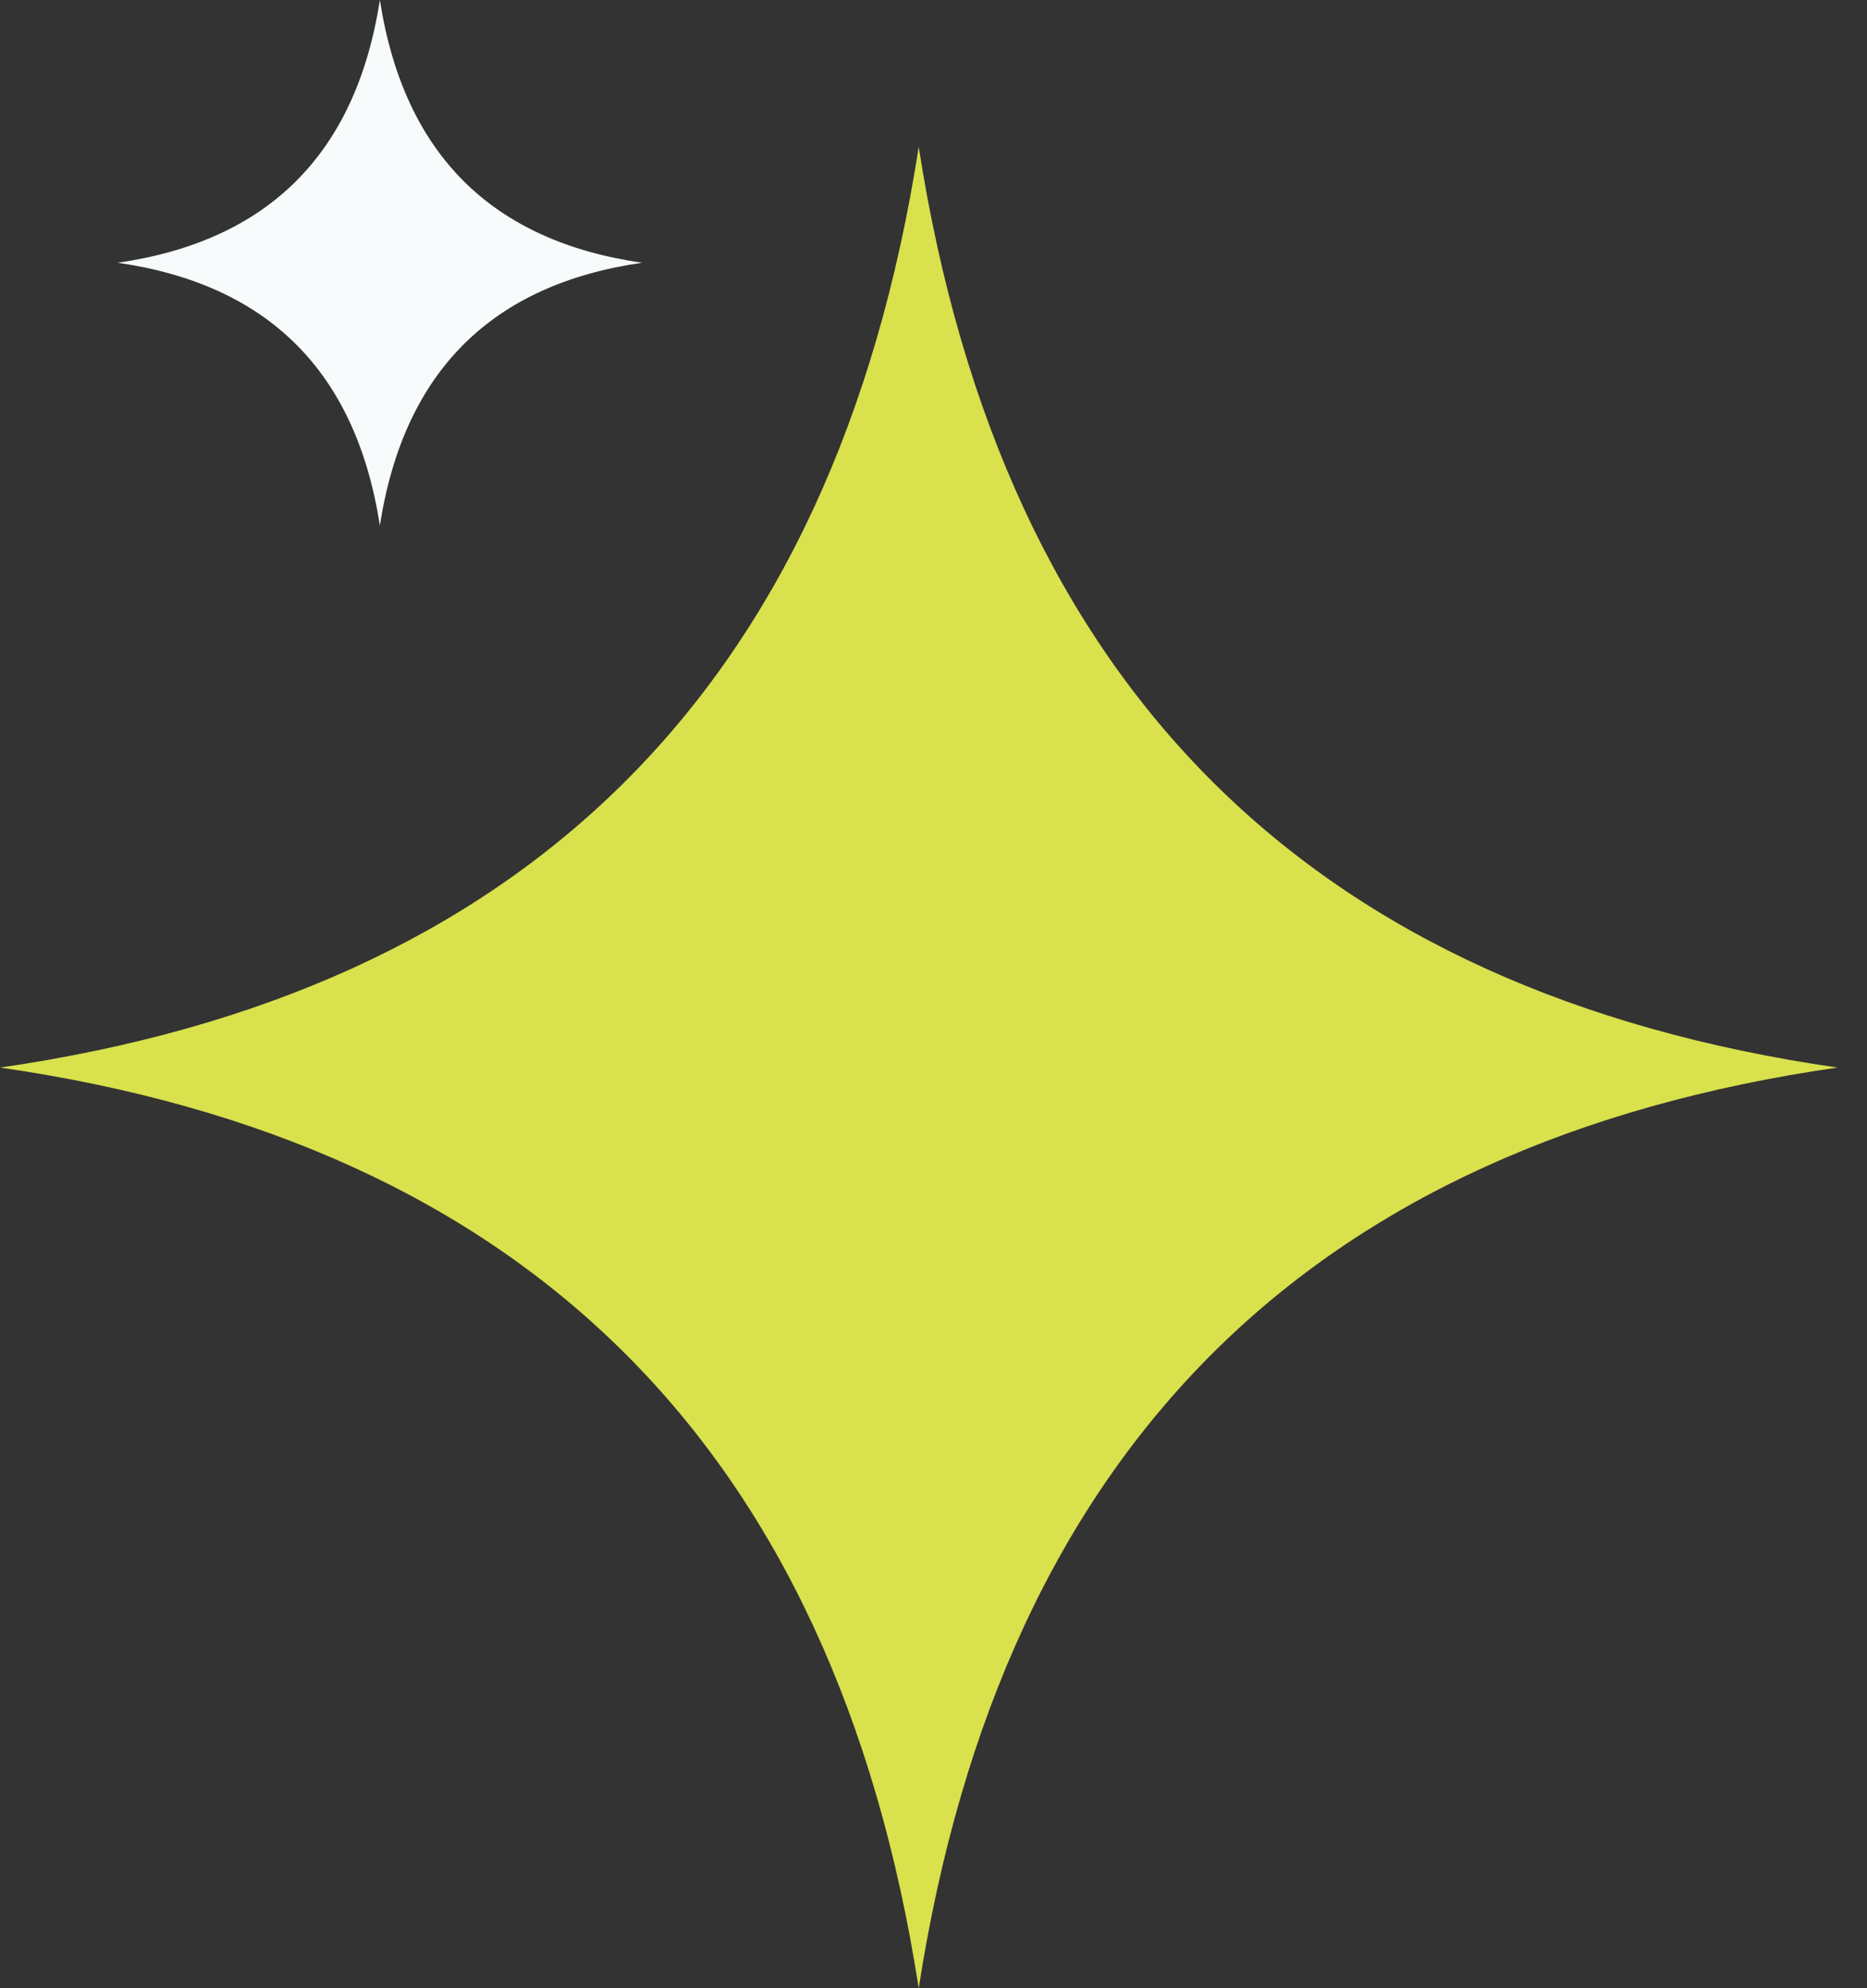
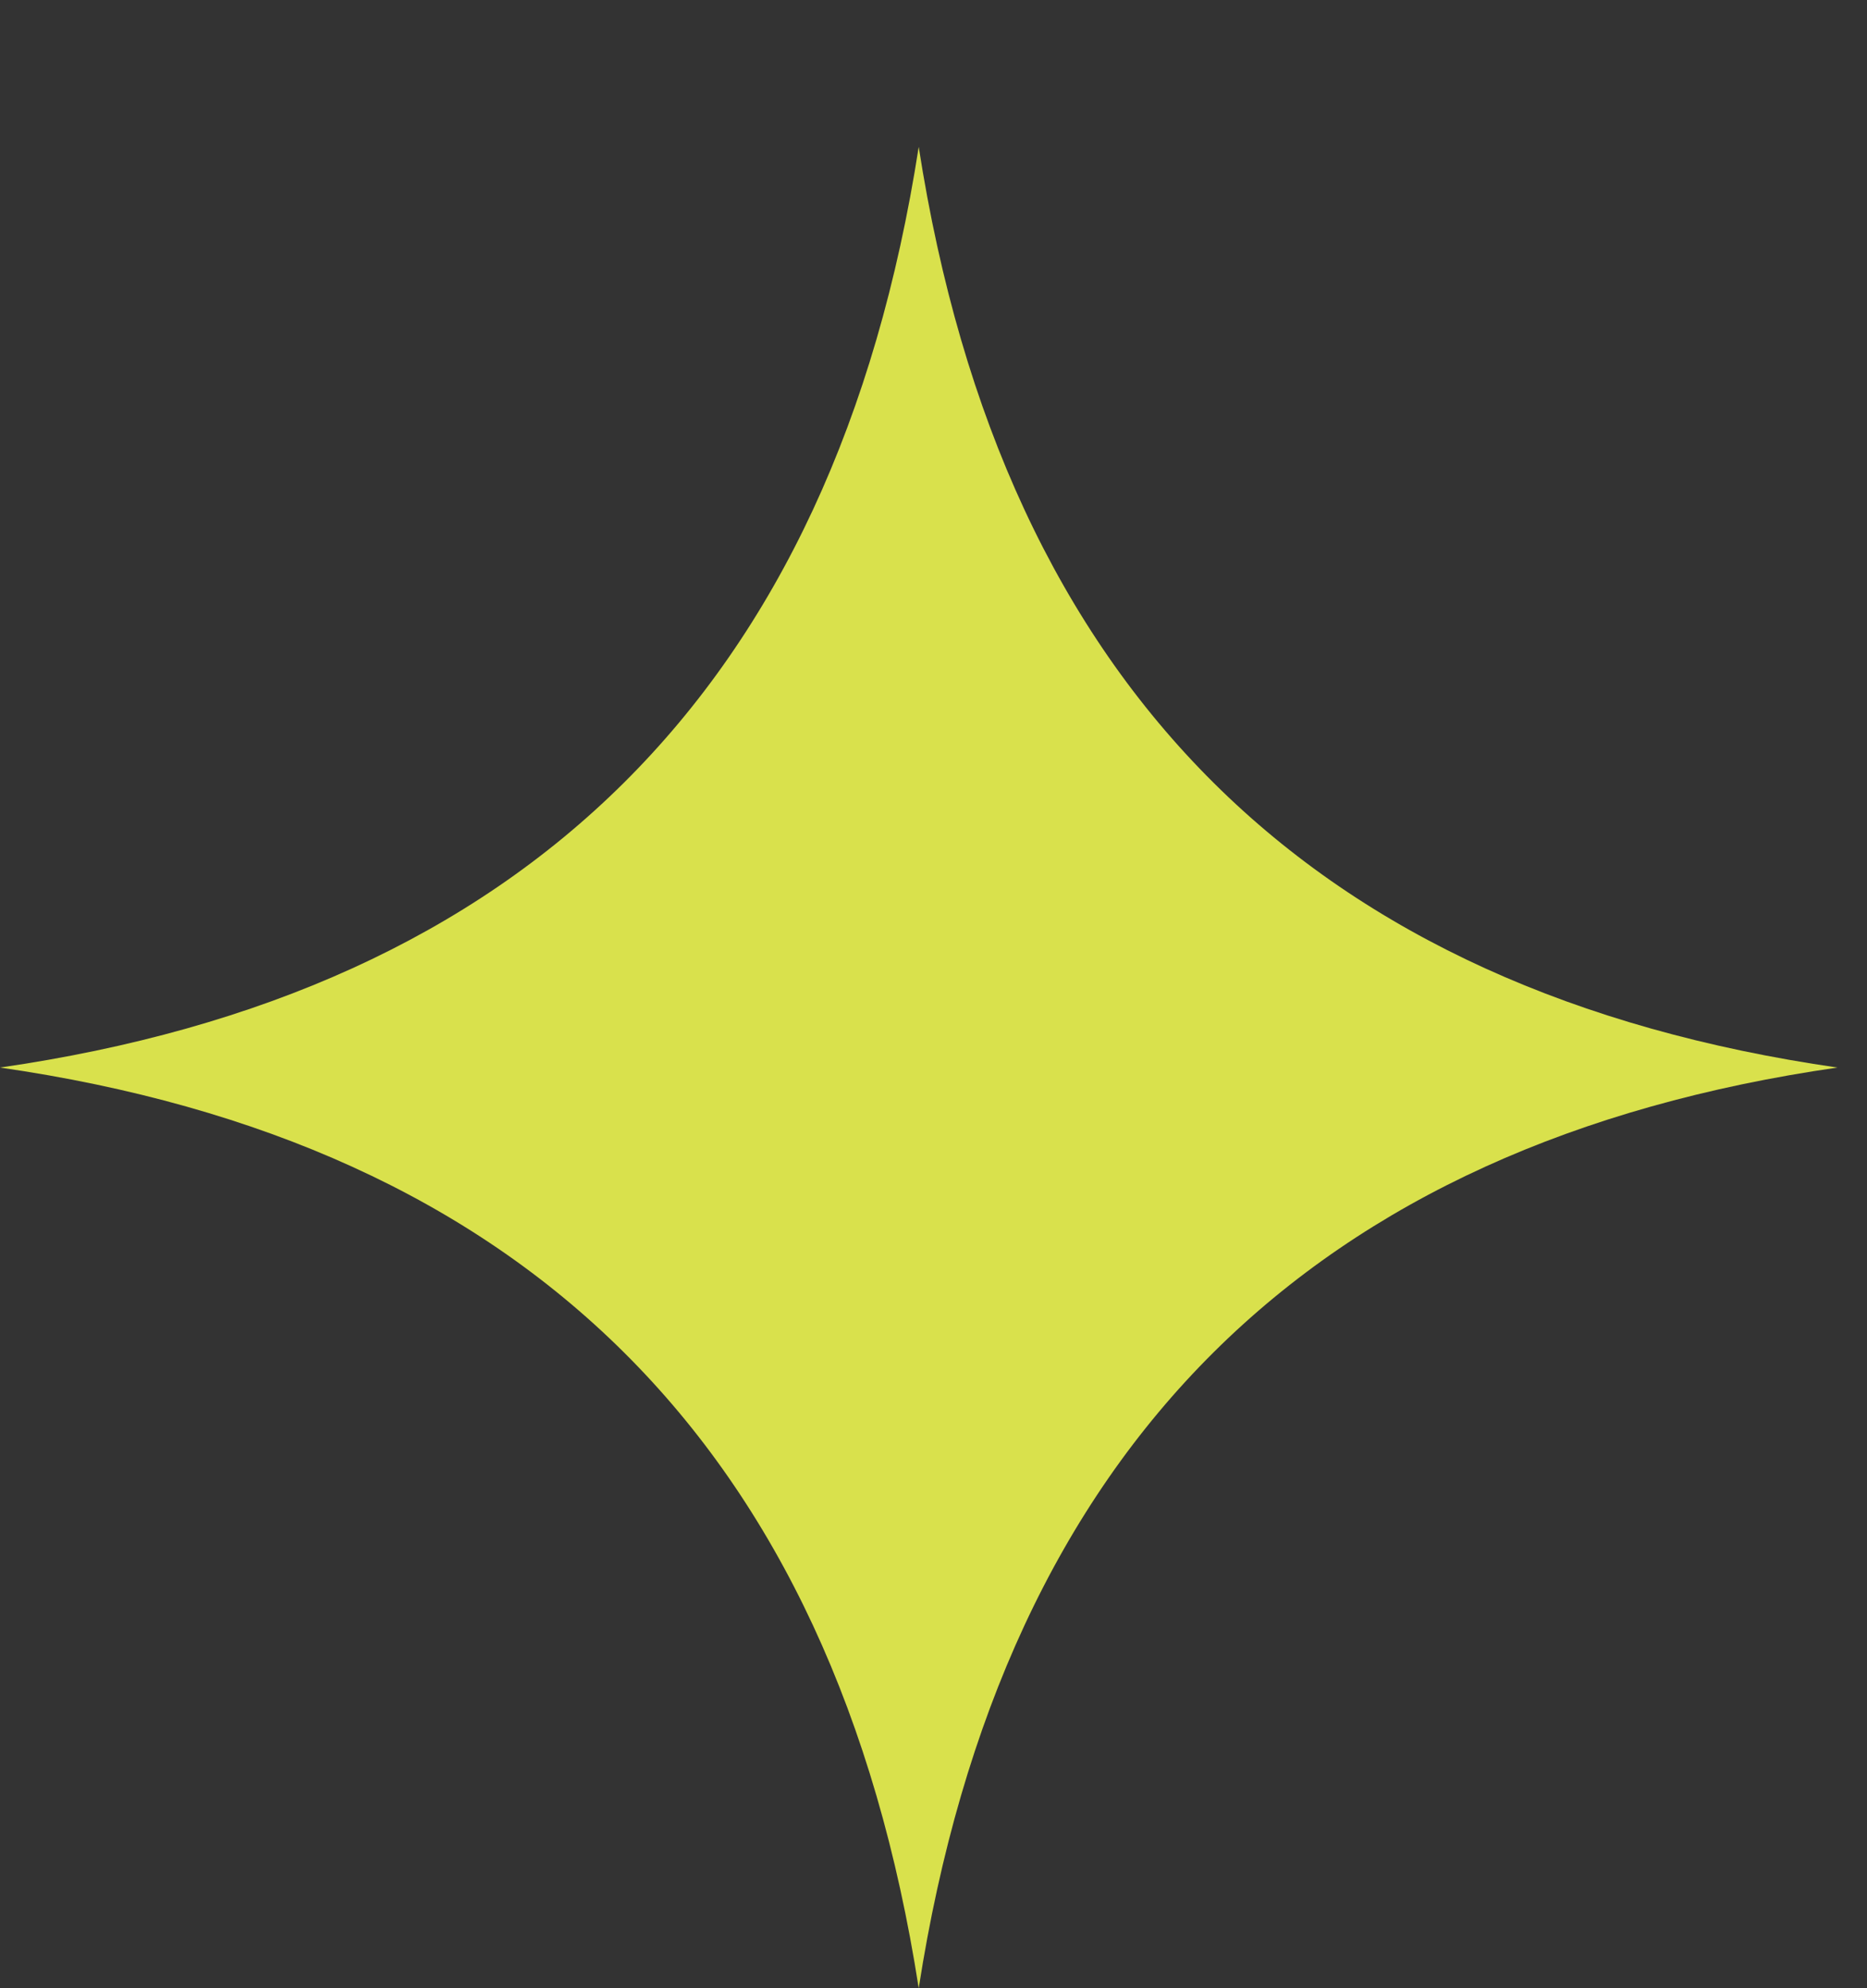
<svg xmlns="http://www.w3.org/2000/svg" fill="none" height="100%" overflow="visible" preserveAspectRatio="none" style="display: block;" viewBox="0 0 62 66" width="100%">
  <rect x="0" y="0" width="62" height="66" fill="#333333" stroke="none" />
  <g id="Vector">
    <path clip-rule="evenodd" d="M0 35.438C17.37 32.932 27.703 22.928 30.509 4.876C33.316 22.928 43.649 32.932 61.019 35.438C43.649 37.944 33.316 47.948 30.509 66C27.703 47.948 17.37 37.944 0 35.438Z" fill="#D9E14C" fill-rule="evenodd" />
-     <path clip-rule="evenodd" d="M3.908 8.722C8.865 8.007 11.814 5.152 12.615 0C13.416 5.152 16.365 8.007 21.322 8.722C16.365 9.437 13.416 12.292 12.615 17.444C11.814 12.292 8.865 9.437 3.908 8.722Z" fill="#F7FBFC" fill-rule="evenodd" />
  </g>
</svg>